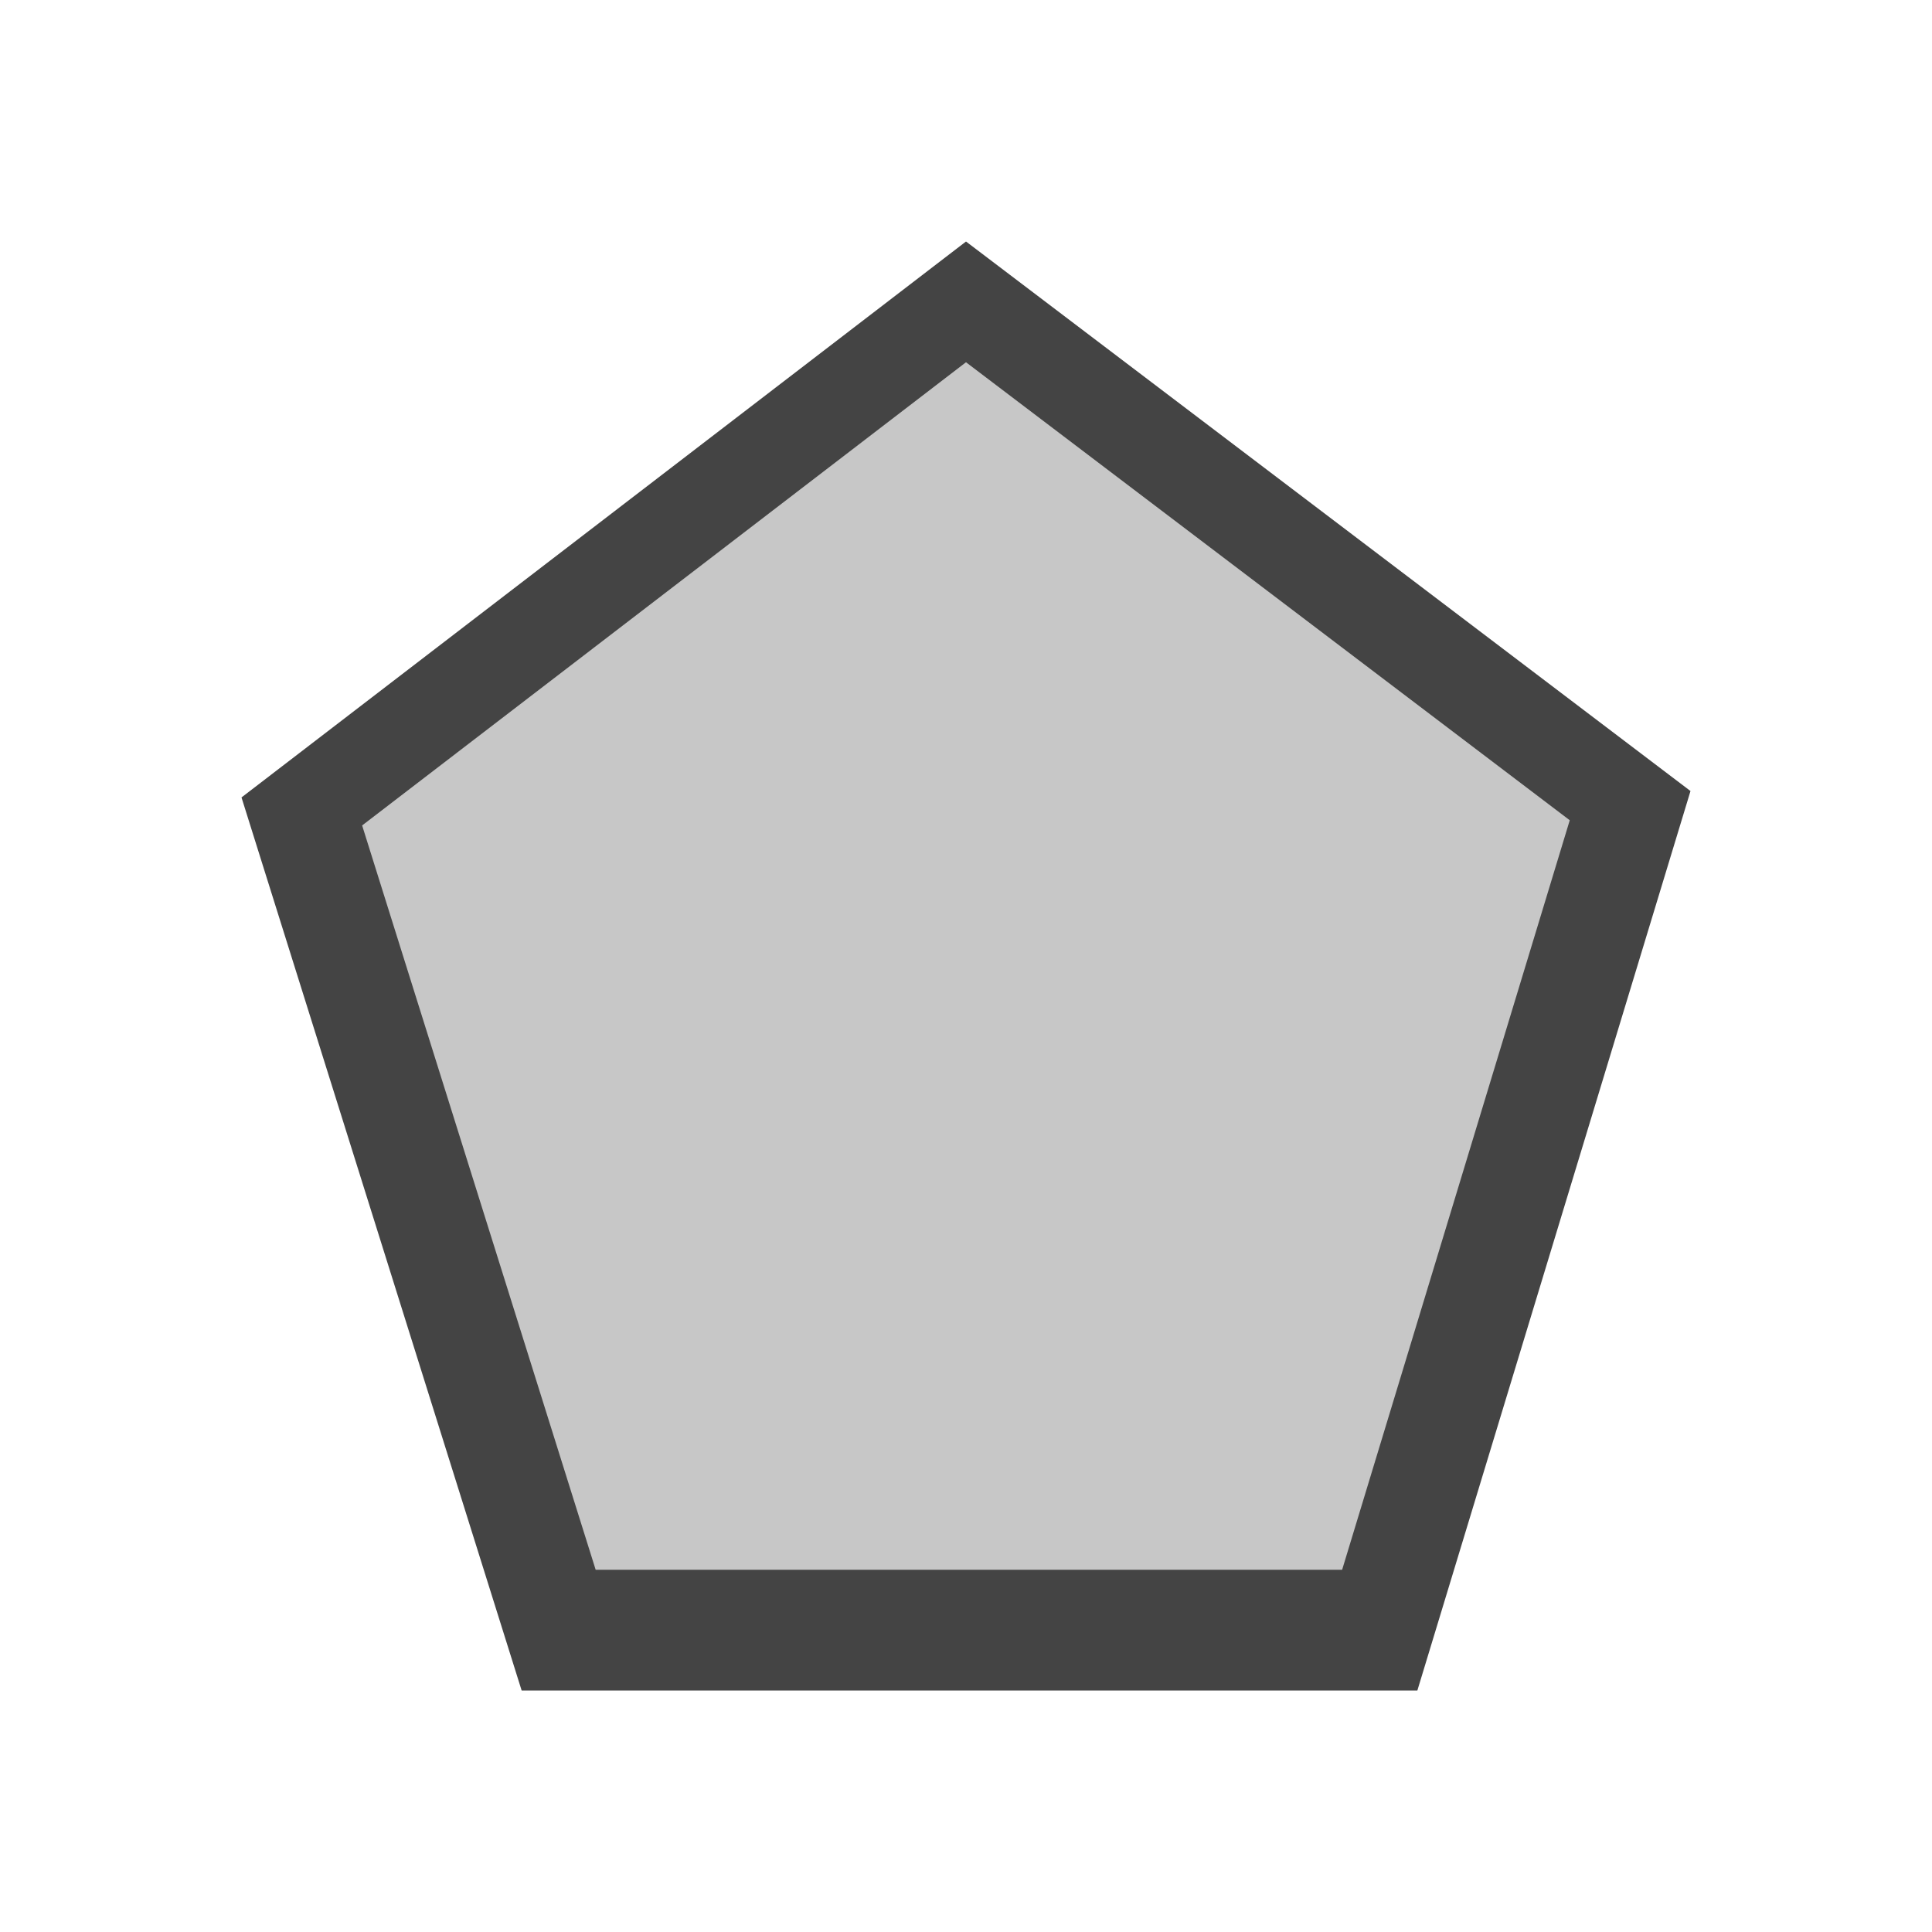
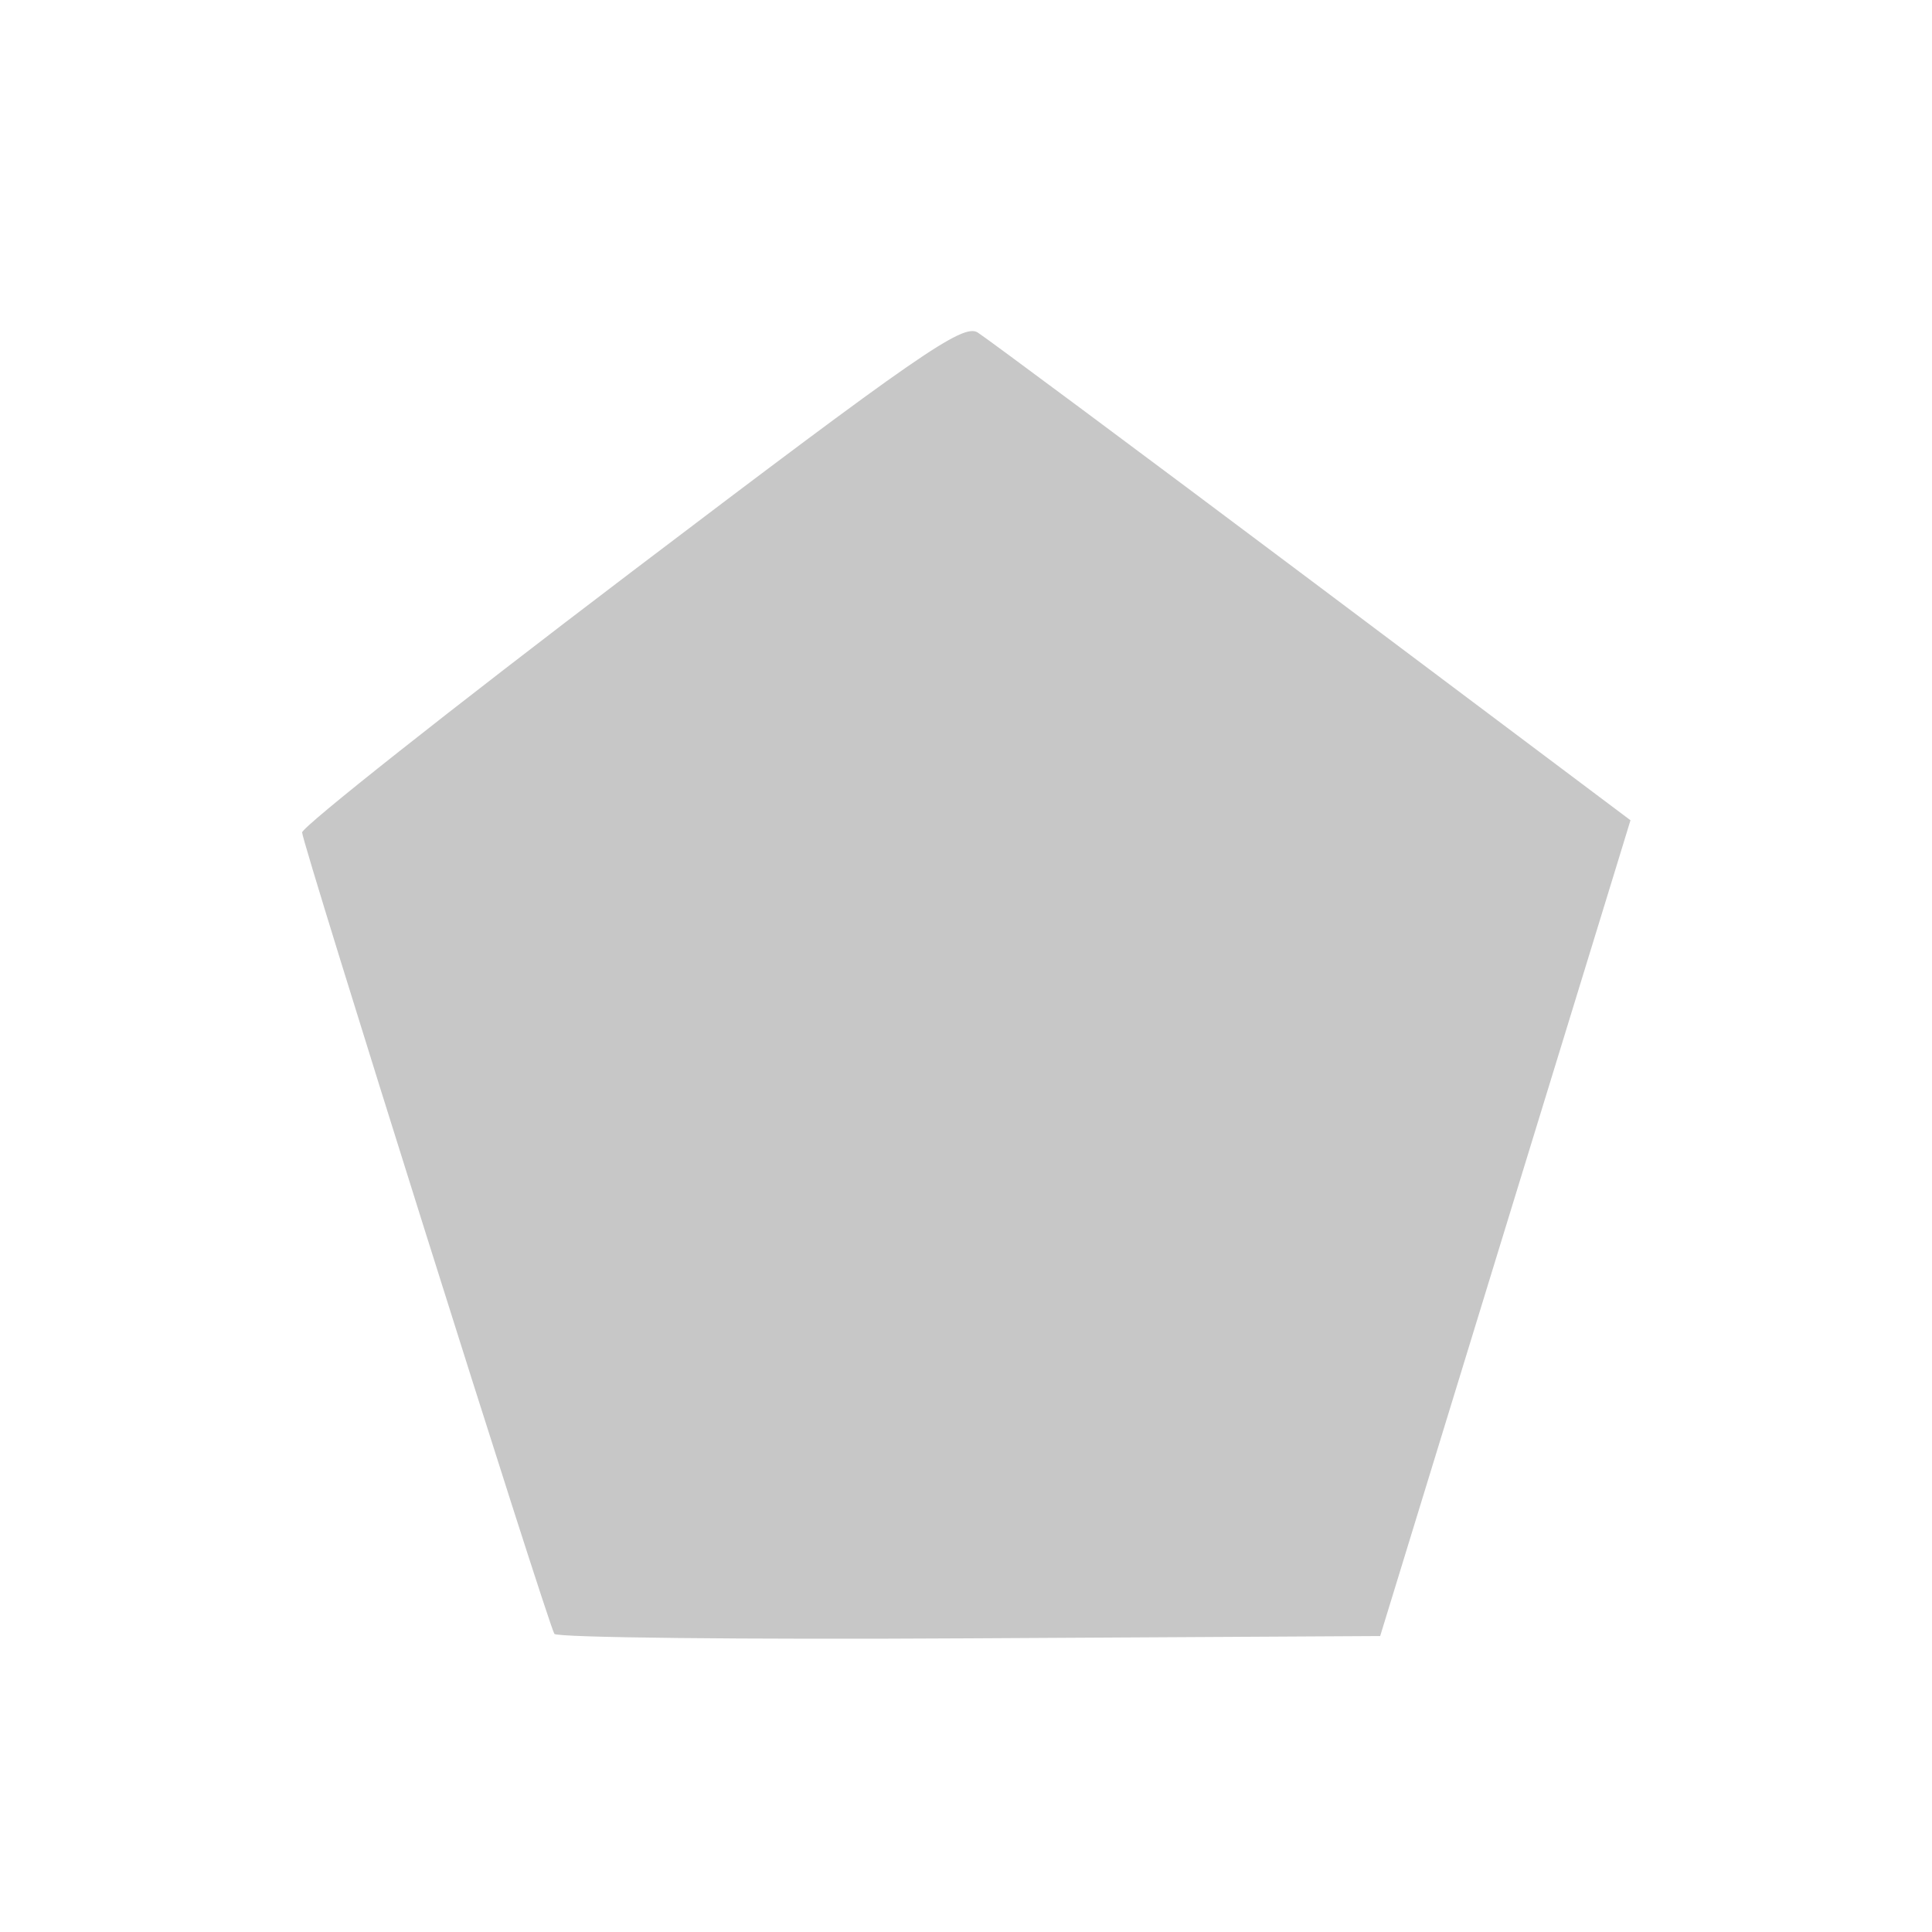
<svg xmlns="http://www.w3.org/2000/svg" style="fill-rule:evenodd;clip-rule:evenodd;stroke-linejoin:round;stroke-miterlimit:2" width="100%" height="100%" viewBox="0 0 16 16" xml:space="preserve">
  <defs>
    <style id="current-color-scheme" type="text/css">
   .ColorScheme-Text { color:#444444; } .ColorScheme-Highlight { color:#4285f4; } .ColorScheme-NeutralText { color:#ff9800; } .ColorScheme-PositiveText { color:#4caf50; } .ColorScheme-NegativeText { color:#f44336; }
  </style>
  </defs>
  <path style="fill:currentColor;fill-opacity:0.3;" class="ColorScheme-Text" d="M4.591,13.531c-0.06,-0.102 -2.089,-6.547 -2.089,-6.637c0.001,-0.048 1.228,-1.019 2.727,-2.157c2.373,-1.801 2.745,-2.059 2.867,-1.984c0.076,0.048 1.324,0.976 2.773,2.063l2.634,1.977l-0.143,0.467c-0.079,0.257 -0.545,1.777 -1.037,3.378l-0.893,2.911l-3.403,0.019c-1.871,0.011 -3.417,-0.006 -3.436,-0.037Z" />
-   <path style="fill:currentColor;" class="ColorScheme-Text" d="M8,2l-6,4.604l2.32,7.396l7.418,0l2.262,-7.449l-6,-4.551Zm0,1l5,3.793l-1.885,6.207l-6.182,0l-1.934,-6.164l5.001,-3.836Z" />
</svg>